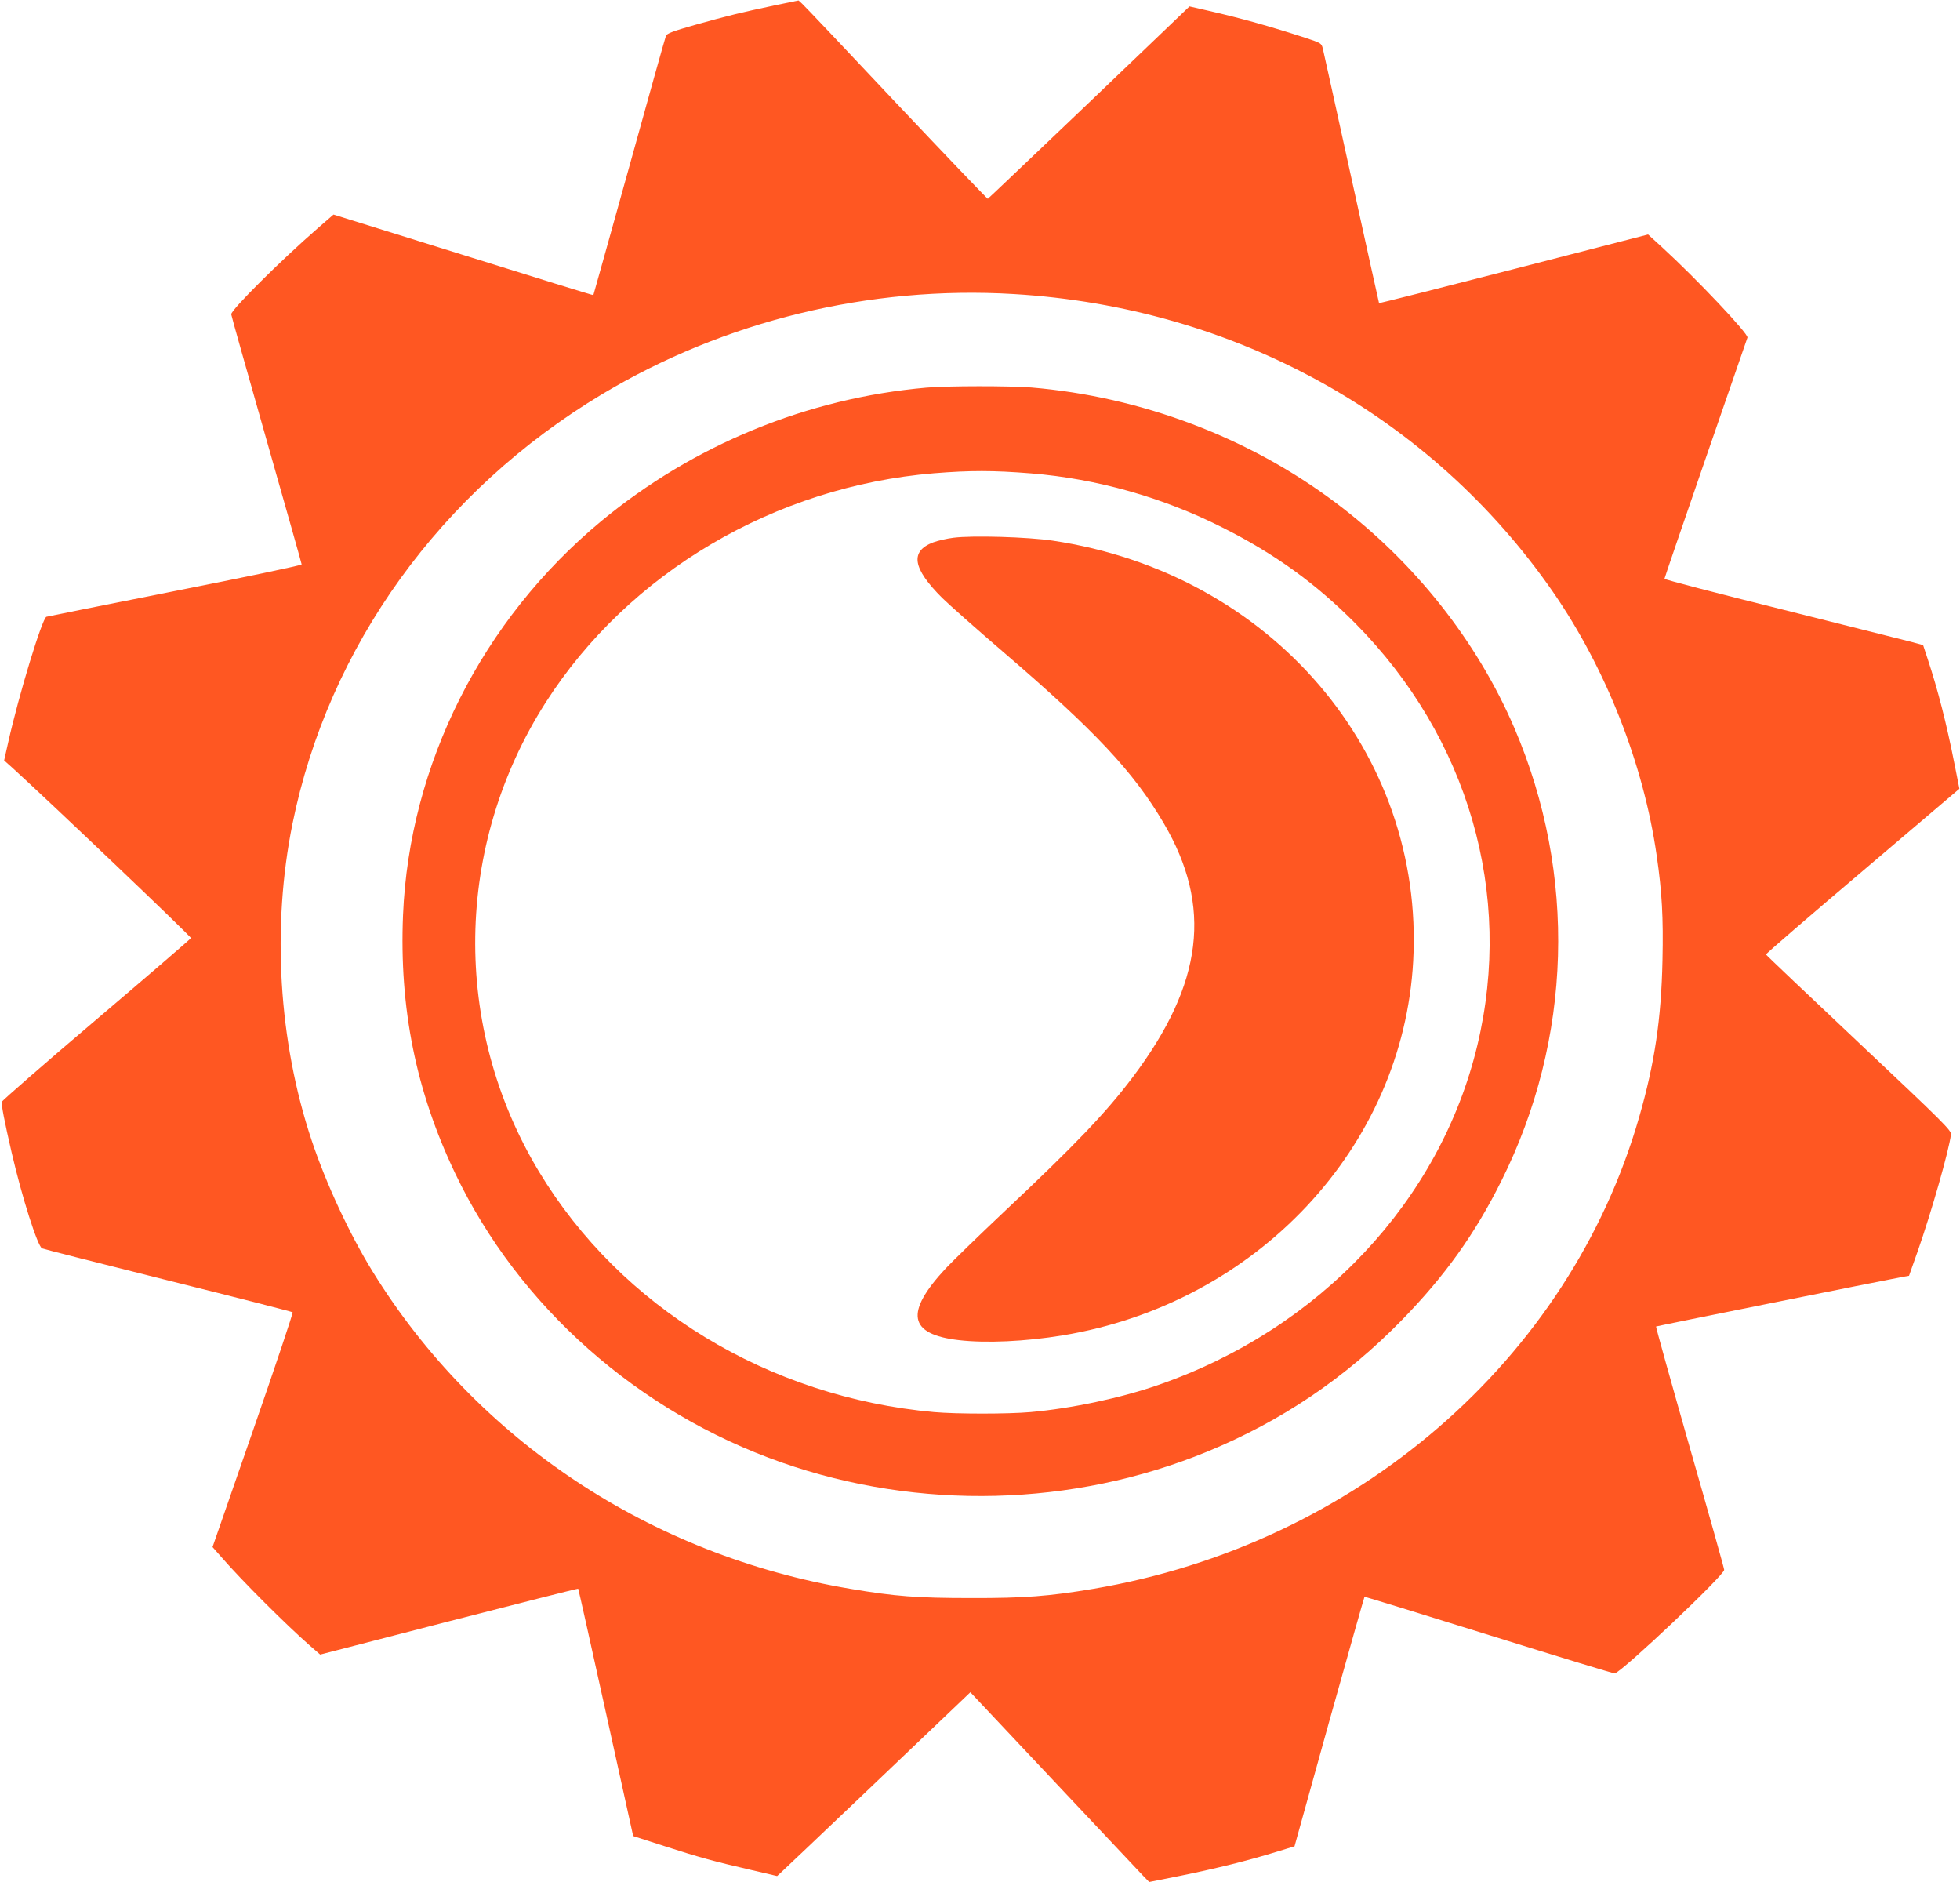
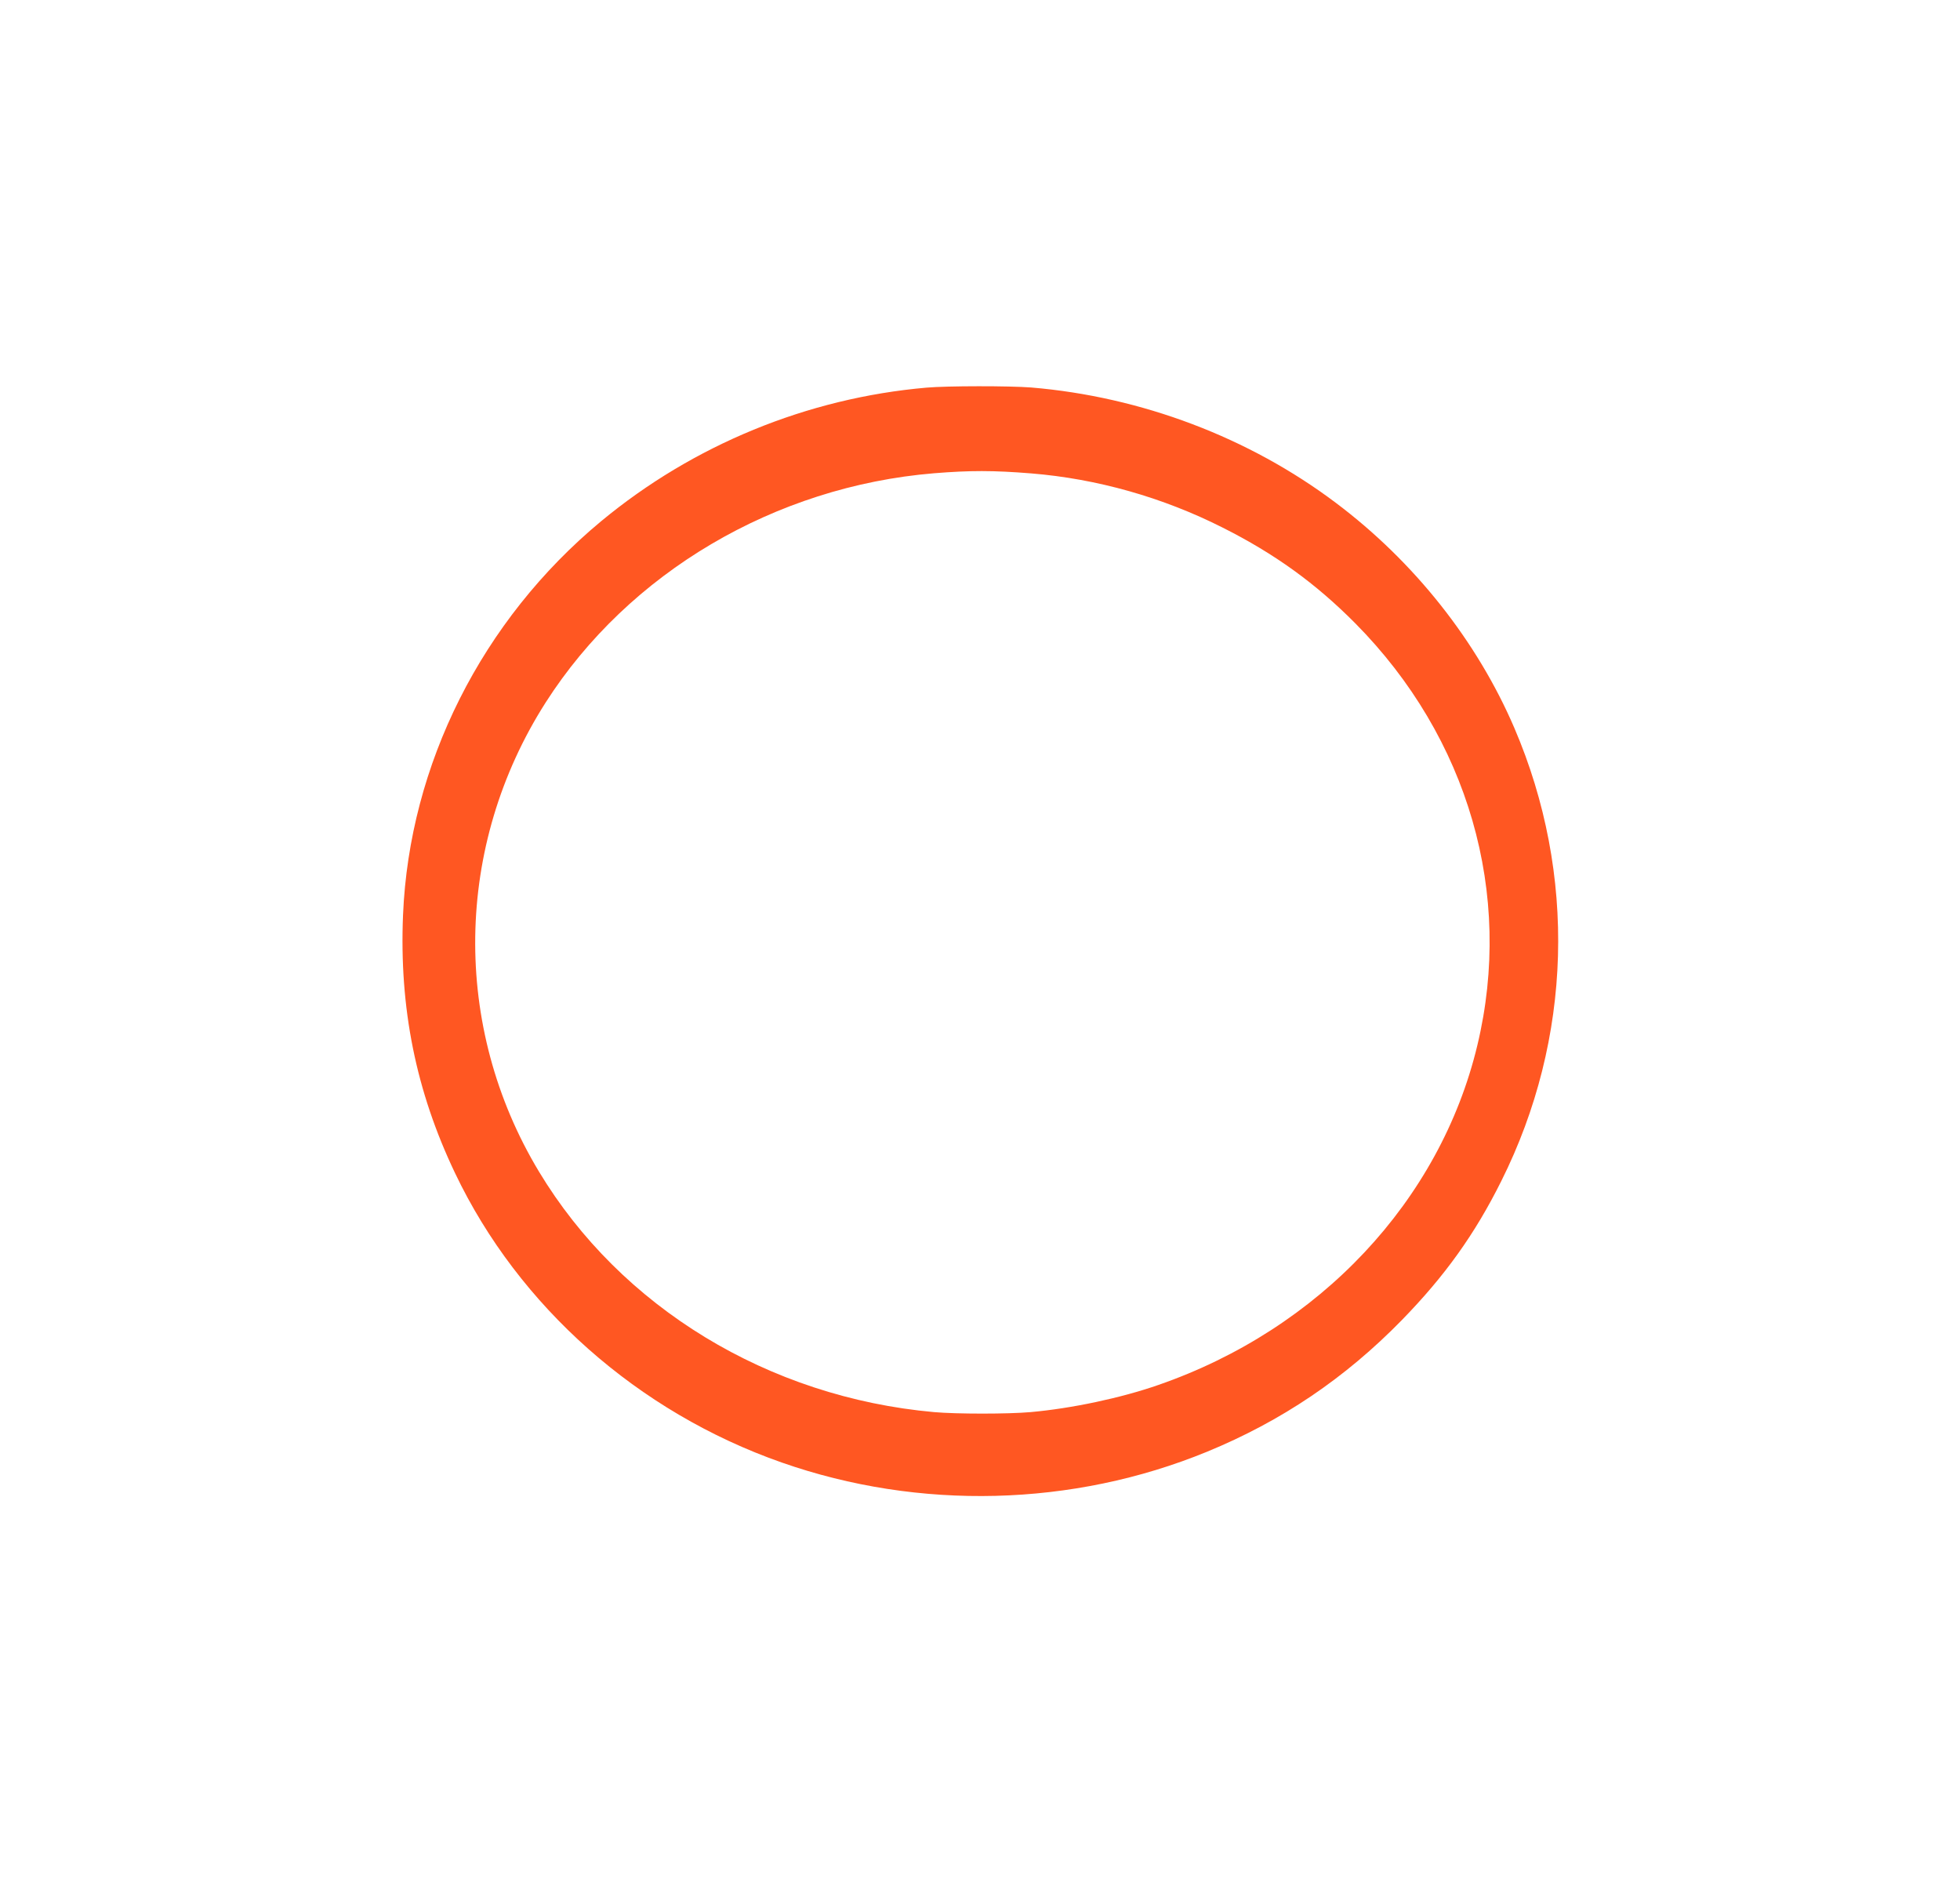
<svg xmlns="http://www.w3.org/2000/svg" version="1.0" width="1280pt" height="1229pt" viewBox="0 0 1280 1229" preserveAspectRatio="xMidYMid meet">
  <g transform="translate(0,1229) scale(0.1,-0.1)" fill="#ff5722" stroke="none">
-     <path d="M5060 12255 c-218 -46 -309 -68 -519 -127 -148 -42 -185 -56 -192 -72 -5 -12 -113 -397 -240 -856 -128 -459 -233 -836 -234 -837 -1 -2 -383 116 -849 262 l-848 264 -106 -92 c-238 -207 -562 -529 -562 -559 0 -7 104 -375 230 -818 126 -443 230 -810 230 -815 0 -6 -372 -84 -828 -174 -455 -90 -832 -166 -839 -168 -28 -11 -180 -510 -249 -818 l-27 -120 56 -50 c227 -206 1167 -1101 1164 -1110 -2 -5 -280 -245 -618 -532 -338 -287 -615 -529 -617 -537 -4 -19 17 -128 64 -331 68 -294 170 -614 199 -626 11 -5 382 -99 825 -210 443 -110 808 -204 811 -207 4 -4 -112 -350 -258 -770 l-265 -763 59 -67 c135 -155 423 -442 576 -576 l68 -59 841 217 c463 119 842 215 844 213 2 -2 83 -366 181 -809 l178 -806 205 -66 c226 -73 321 -99 568 -156 l167 -39 24 22 c20 17 1001 951 1192 1134 l46 44 544 -578 c299 -318 562 -597 584 -620 l40 -41 210 42 c235 48 432 97 615 153 l124 38 226 813 c125 446 229 814 231 816 2 2 369 -111 814 -250 446 -139 815 -252 821 -250 58 20 714 641 714 676 0 9 -101 369 -225 800 -123 431 -222 786 -220 789 4 3 1466 297 1616 325 l36 6 57 161 c87 248 204 656 217 762 4 25 -51 80 -601 598 -333 314 -606 573 -607 577 -2 4 282 249 630 544 l633 538 -32 162 c-53 268 -108 482 -175 685 l-30 91 -77 21 c-42 11 -422 106 -844 212 -423 105 -768 195 -768 200 0 4 121 358 269 786 148 428 271 783 273 789 7 24 -330 381 -558 590 l-91 83 -877 -226 c-482 -124 -878 -224 -880 -222 -1 2 -82 369 -180 814 -98 446 -182 827 -187 847 -9 36 -11 37 -117 72 -224 73 -421 128 -627 175 l-127 29 -655 -627 c-361 -344 -658 -627 -662 -629 -3 -1 -272 280 -598 625 -325 346 -602 638 -615 649 l-23 21 -155 -32z m1560 -1885 c1443 -86 2724 -794 3522 -1945 346 -500 591 -1123 677 -1720 35 -242 44 -403 38 -685 -8 -383 -51 -672 -152 -1023 -455 -1586 -1851 -2792 -3566 -3081 -285 -48 -450 -61 -799 -60 -349 0 -496 11 -785 60 -1308 219 -2442 972 -3121 2071 -150 243 -304 573 -399 858 -216 648 -261 1393 -125 2066 235 1158 967 2173 2025 2807 799 478 1745 708 2685 652z" />
    <path d="M6050 9759 c-778 -68 -1523 -374 -2124 -872 -779 -646 -1253 -1589 -1294 -2572 -25 -606 84 -1149 340 -1685 415 -870 1194 -1560 2133 -1889 898 -315 1902 -289 2777 70 487 200 903 481 1273 860 280 287 477 561 650 909 463 926 494 2002 85 2956 -243 567 -654 1086 -1165 1470 -568 428 -1272 694 -1991 754 -140 11 -548 11 -684 -1z m685 -560 c429 -35 858 -156 1250 -354 340 -171 607 -364 866 -625 739 -746 1034 -1767 797 -2755 -243 -1015 -1030 -1853 -2084 -2218 -244 -85 -565 -153 -834 -177 -148 -13 -482 -13 -630 0 -1082 97 -2046 684 -2580 1570 -571 947 -554 2128 44 3064 542 847 1496 1410 2536 1496 235 19 387 19 635 -1z" />
-     <path d="M6227 8779 c-42 -5 -102 -19 -132 -30 -154 -58 -136 -170 59 -364 45 -44 221 -200 391 -346 606 -520 857 -787 1055 -1124 319 -543 258 -1046 -201 -1656 -177 -235 -375 -442 -845 -884 -165 -156 -335 -321 -378 -367 -269 -289 -243 -430 85 -468 178 -21 436 -9 679 31 1267 209 2223 1229 2289 2444 74 1362 -931 2533 -2354 2745 -161 24 -522 35 -648 19z" />
  </g>
</svg>